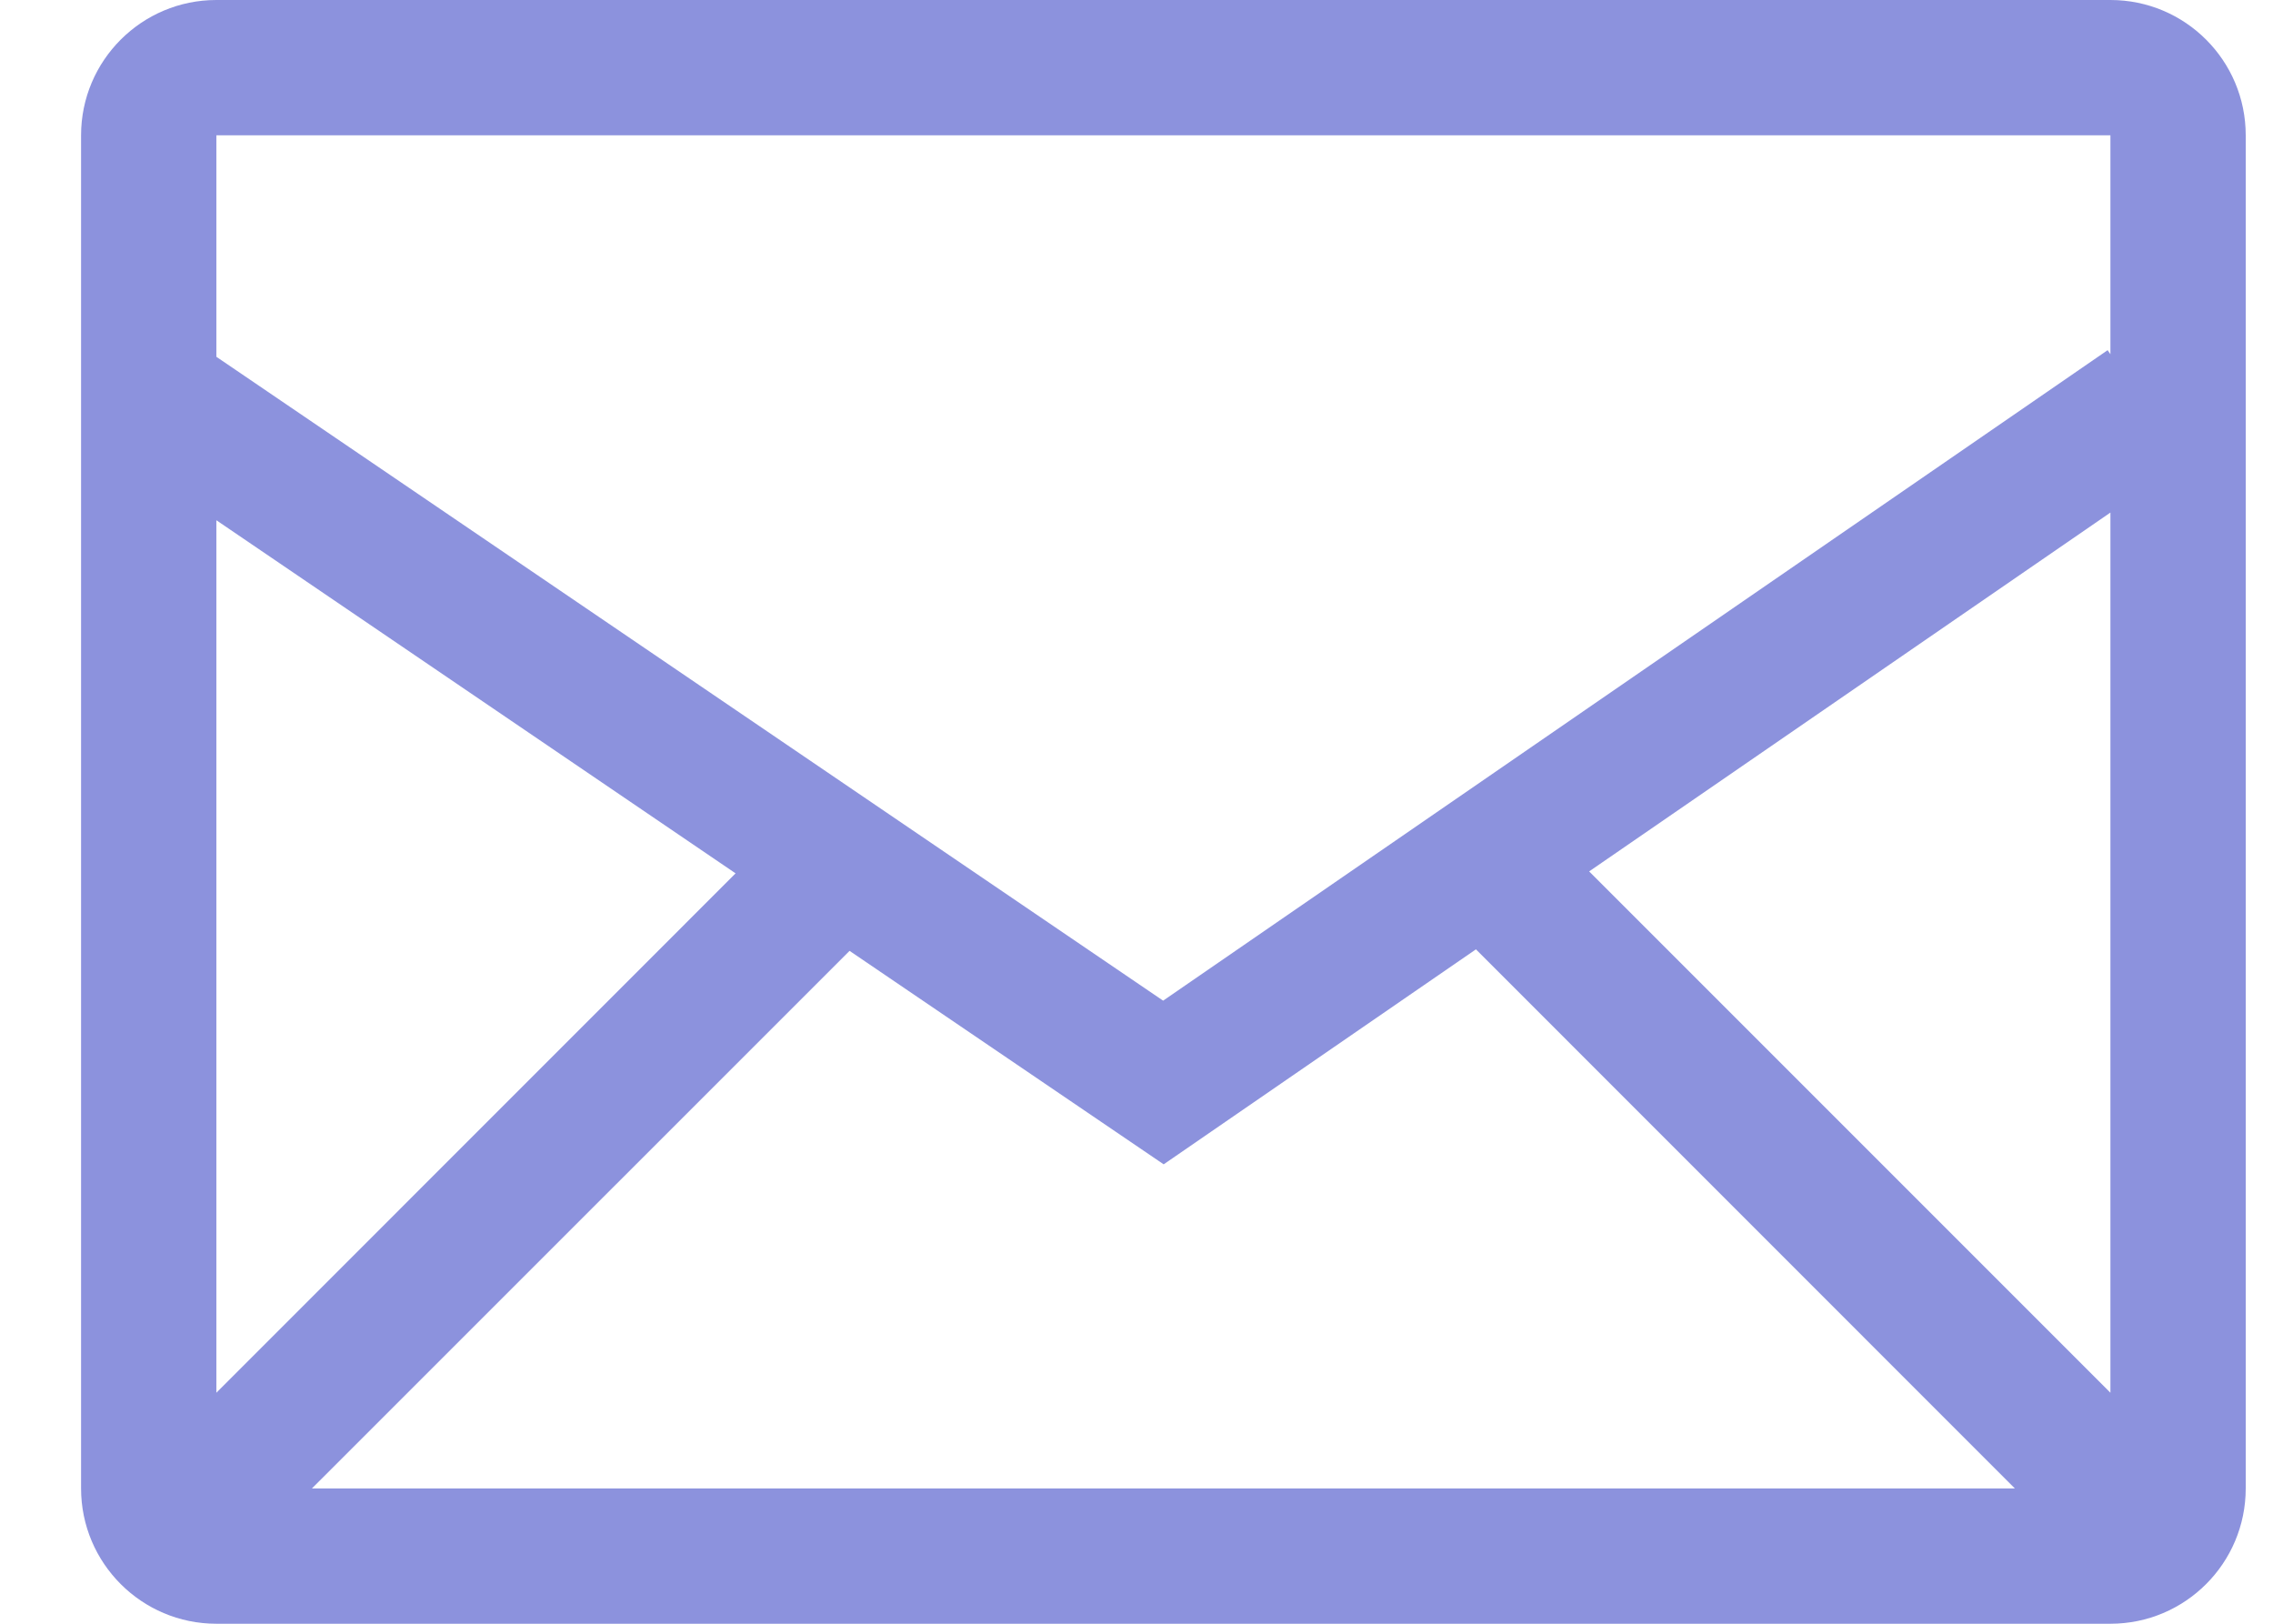
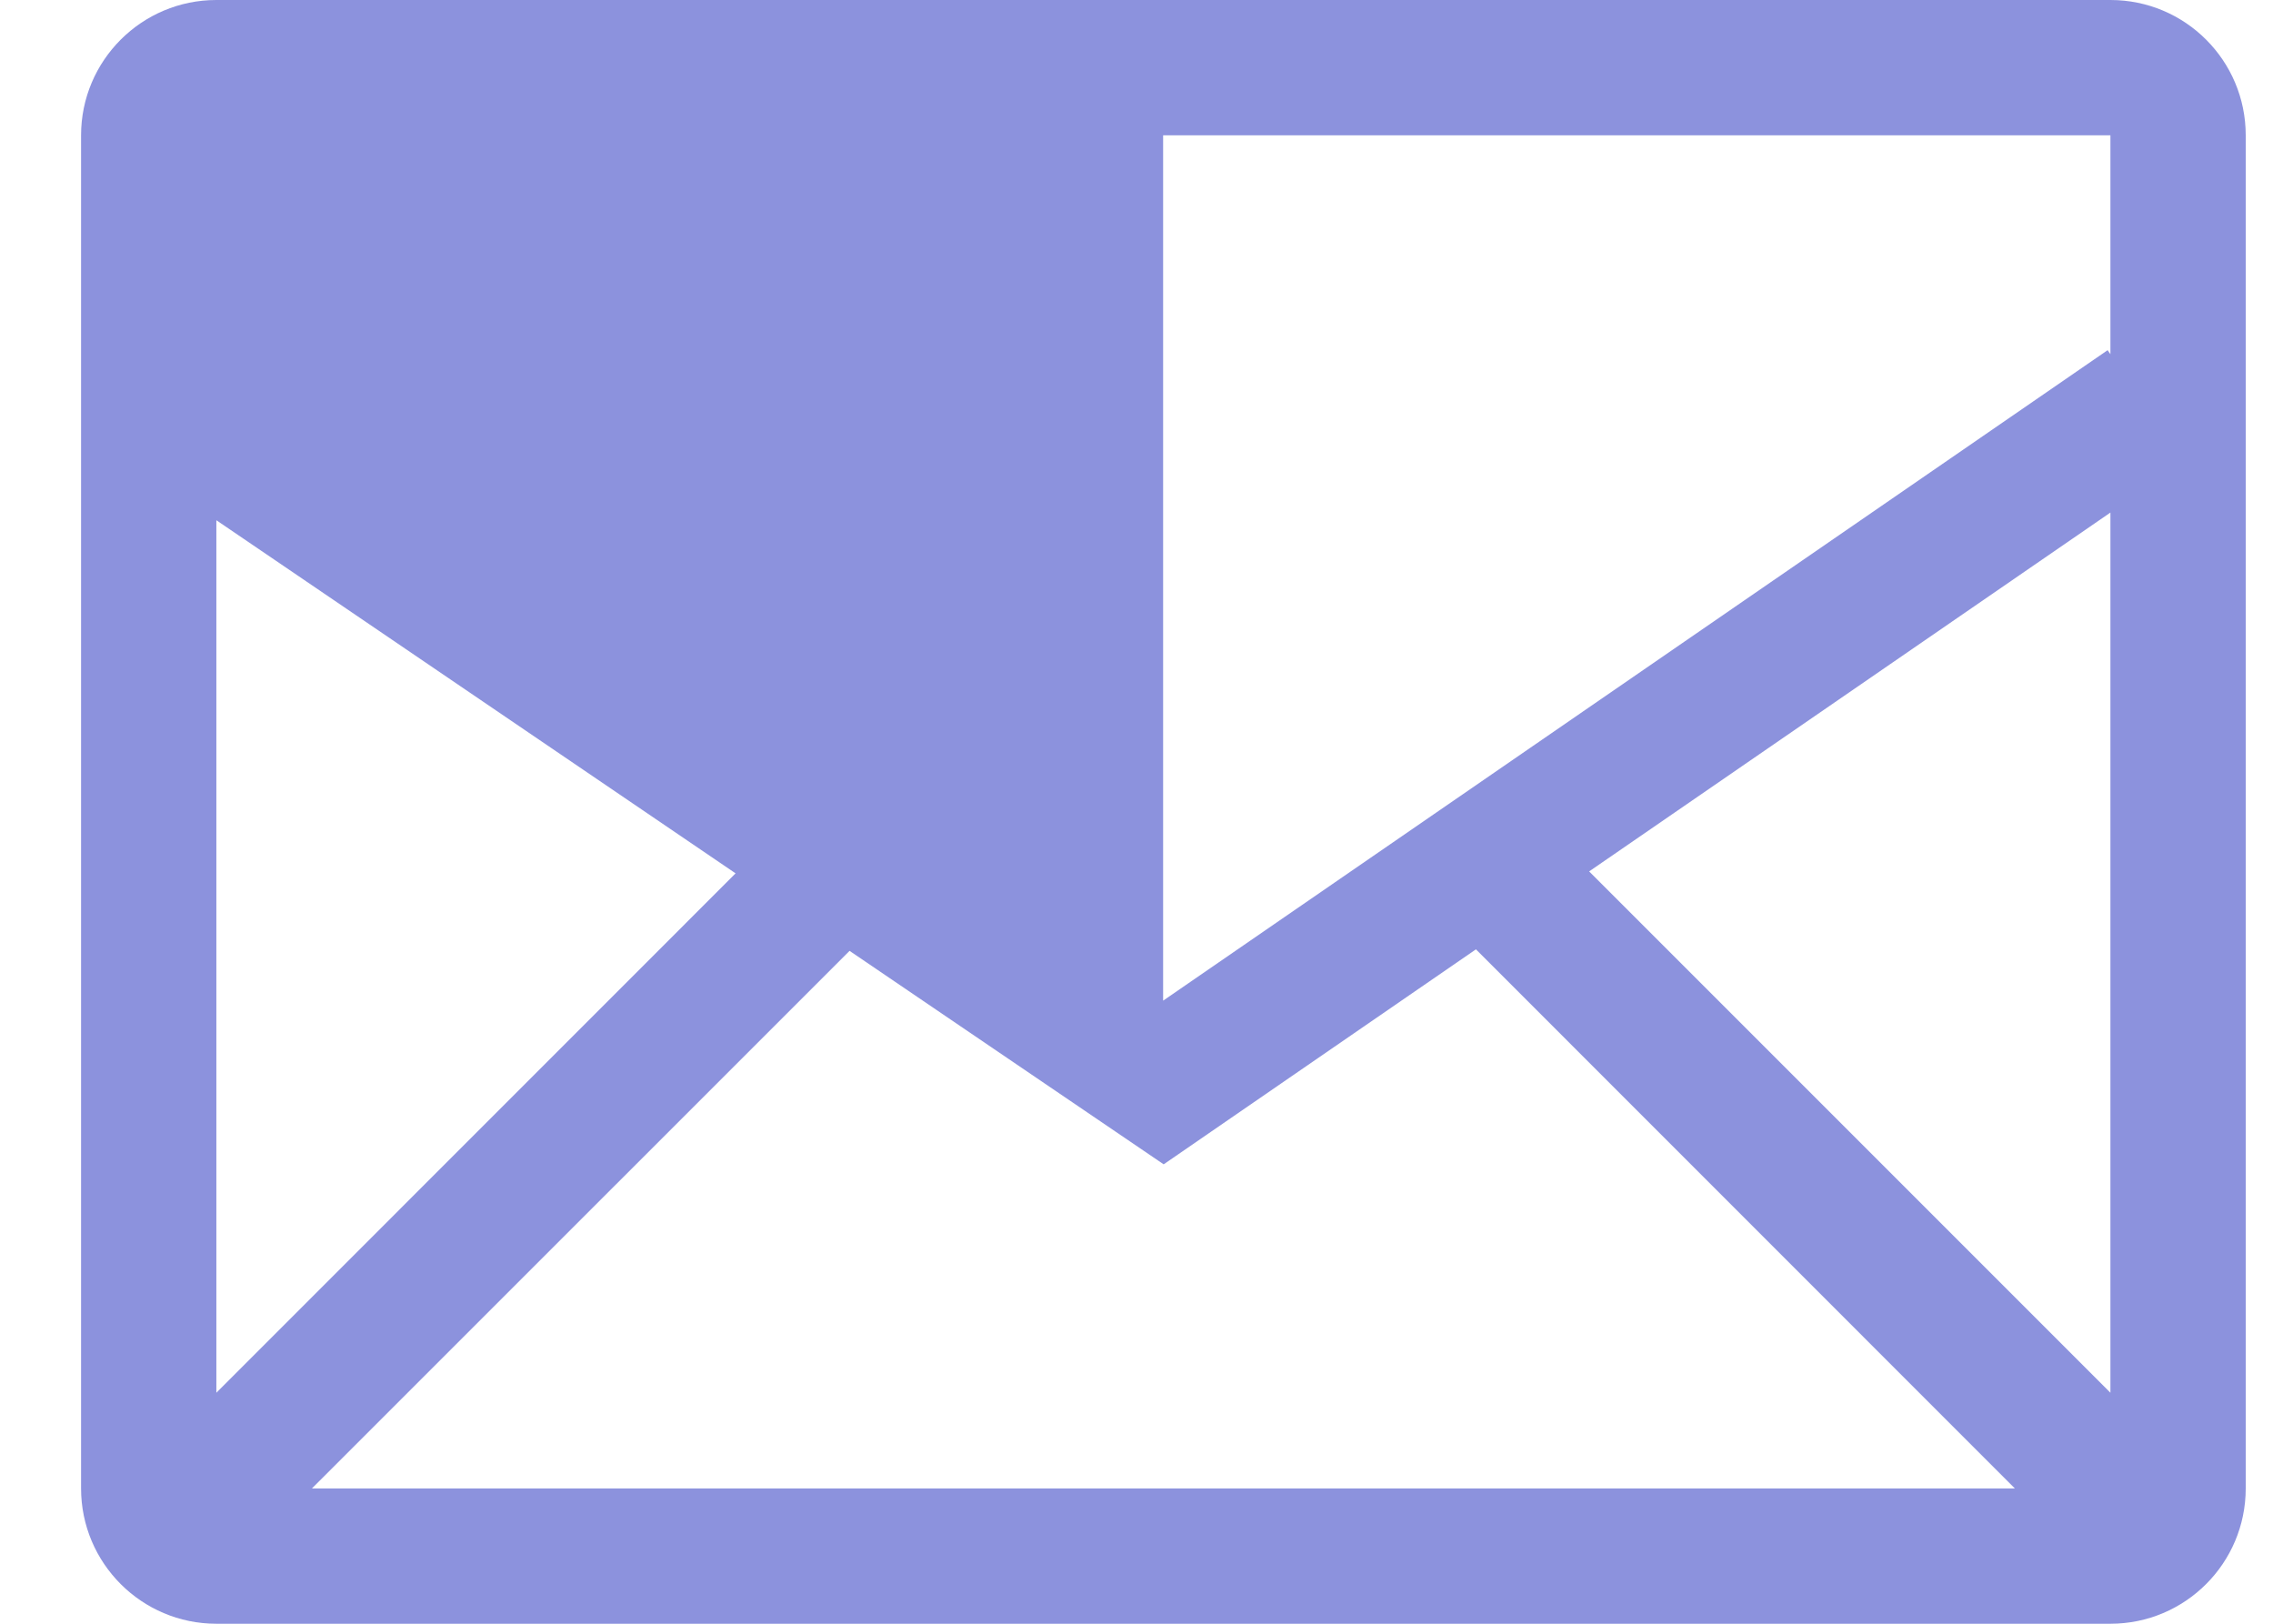
<svg xmlns="http://www.w3.org/2000/svg" width="21" height="15" viewBox="0 0 21 15" fill="none">
-   <path d="M19.498 0H1.999C1.309 0 0.749 0.56 0.749 1.25V13.75C0.749 14.44 1.309 15 1.999 15H19.498C20.189 15 20.748 14.44 20.748 13.75V1.25C20.748 0.56 20.189 0 19.498 0ZM7.849 8.784L10.751 10.756L13.636 8.77L18.615 13.75H2.882L7.849 8.784ZM1.999 12.866V4.806L6.796 8.068L1.999 12.866ZM14.682 8.05L19.498 4.735V12.866L14.682 8.05ZM19.498 1.25V3.272L19.472 3.235L10.746 9.244L1.999 3.296V1.25H19.498Z" fill="#8C92DD" />
+   <path d="M19.498 0H1.999C1.309 0 0.749 0.56 0.749 1.25V13.75C0.749 14.44 1.309 15 1.999 15H19.498C20.189 15 20.748 14.44 20.748 13.75V1.25C20.748 0.56 20.189 0 19.498 0ZM7.849 8.784L10.751 10.756L13.636 8.77L18.615 13.75H2.882L7.849 8.784ZM1.999 12.866V4.806L6.796 8.068L1.999 12.866ZM14.682 8.05L19.498 4.735V12.866L14.682 8.05ZM19.498 1.25V3.272L19.472 3.235L10.746 9.244V1.25H19.498Z" fill="#8C92DD" />
</svg>